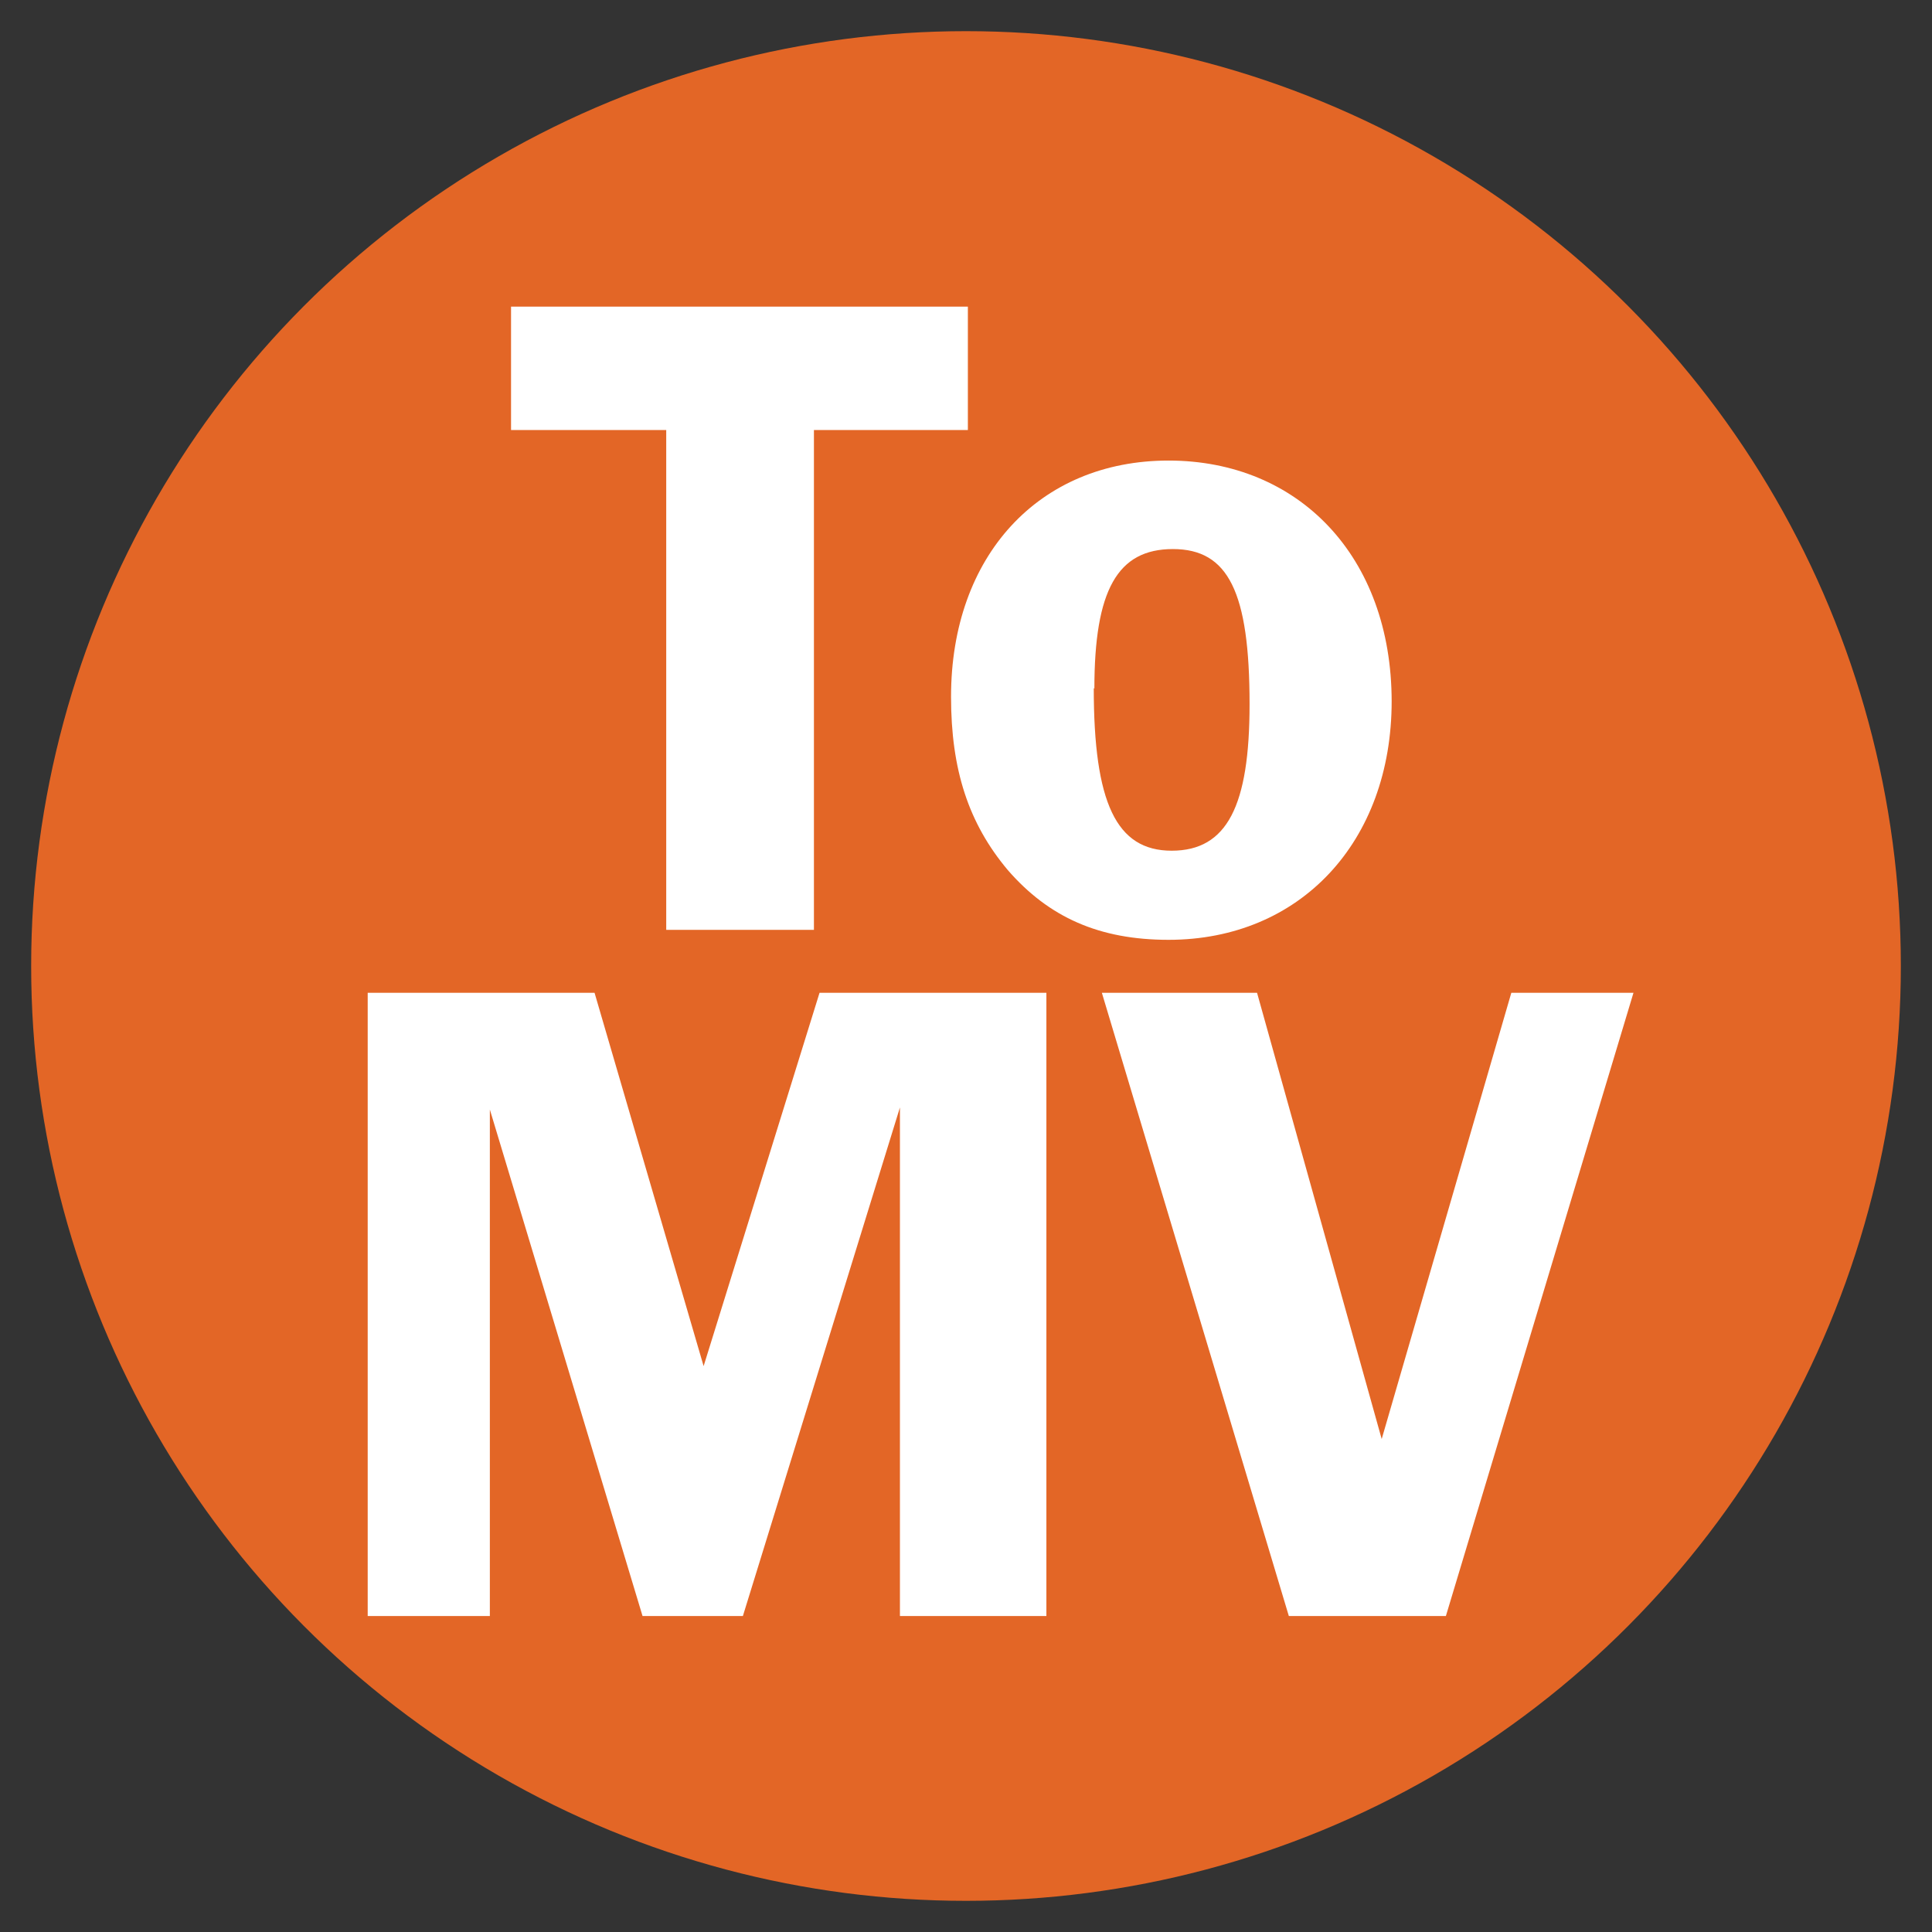
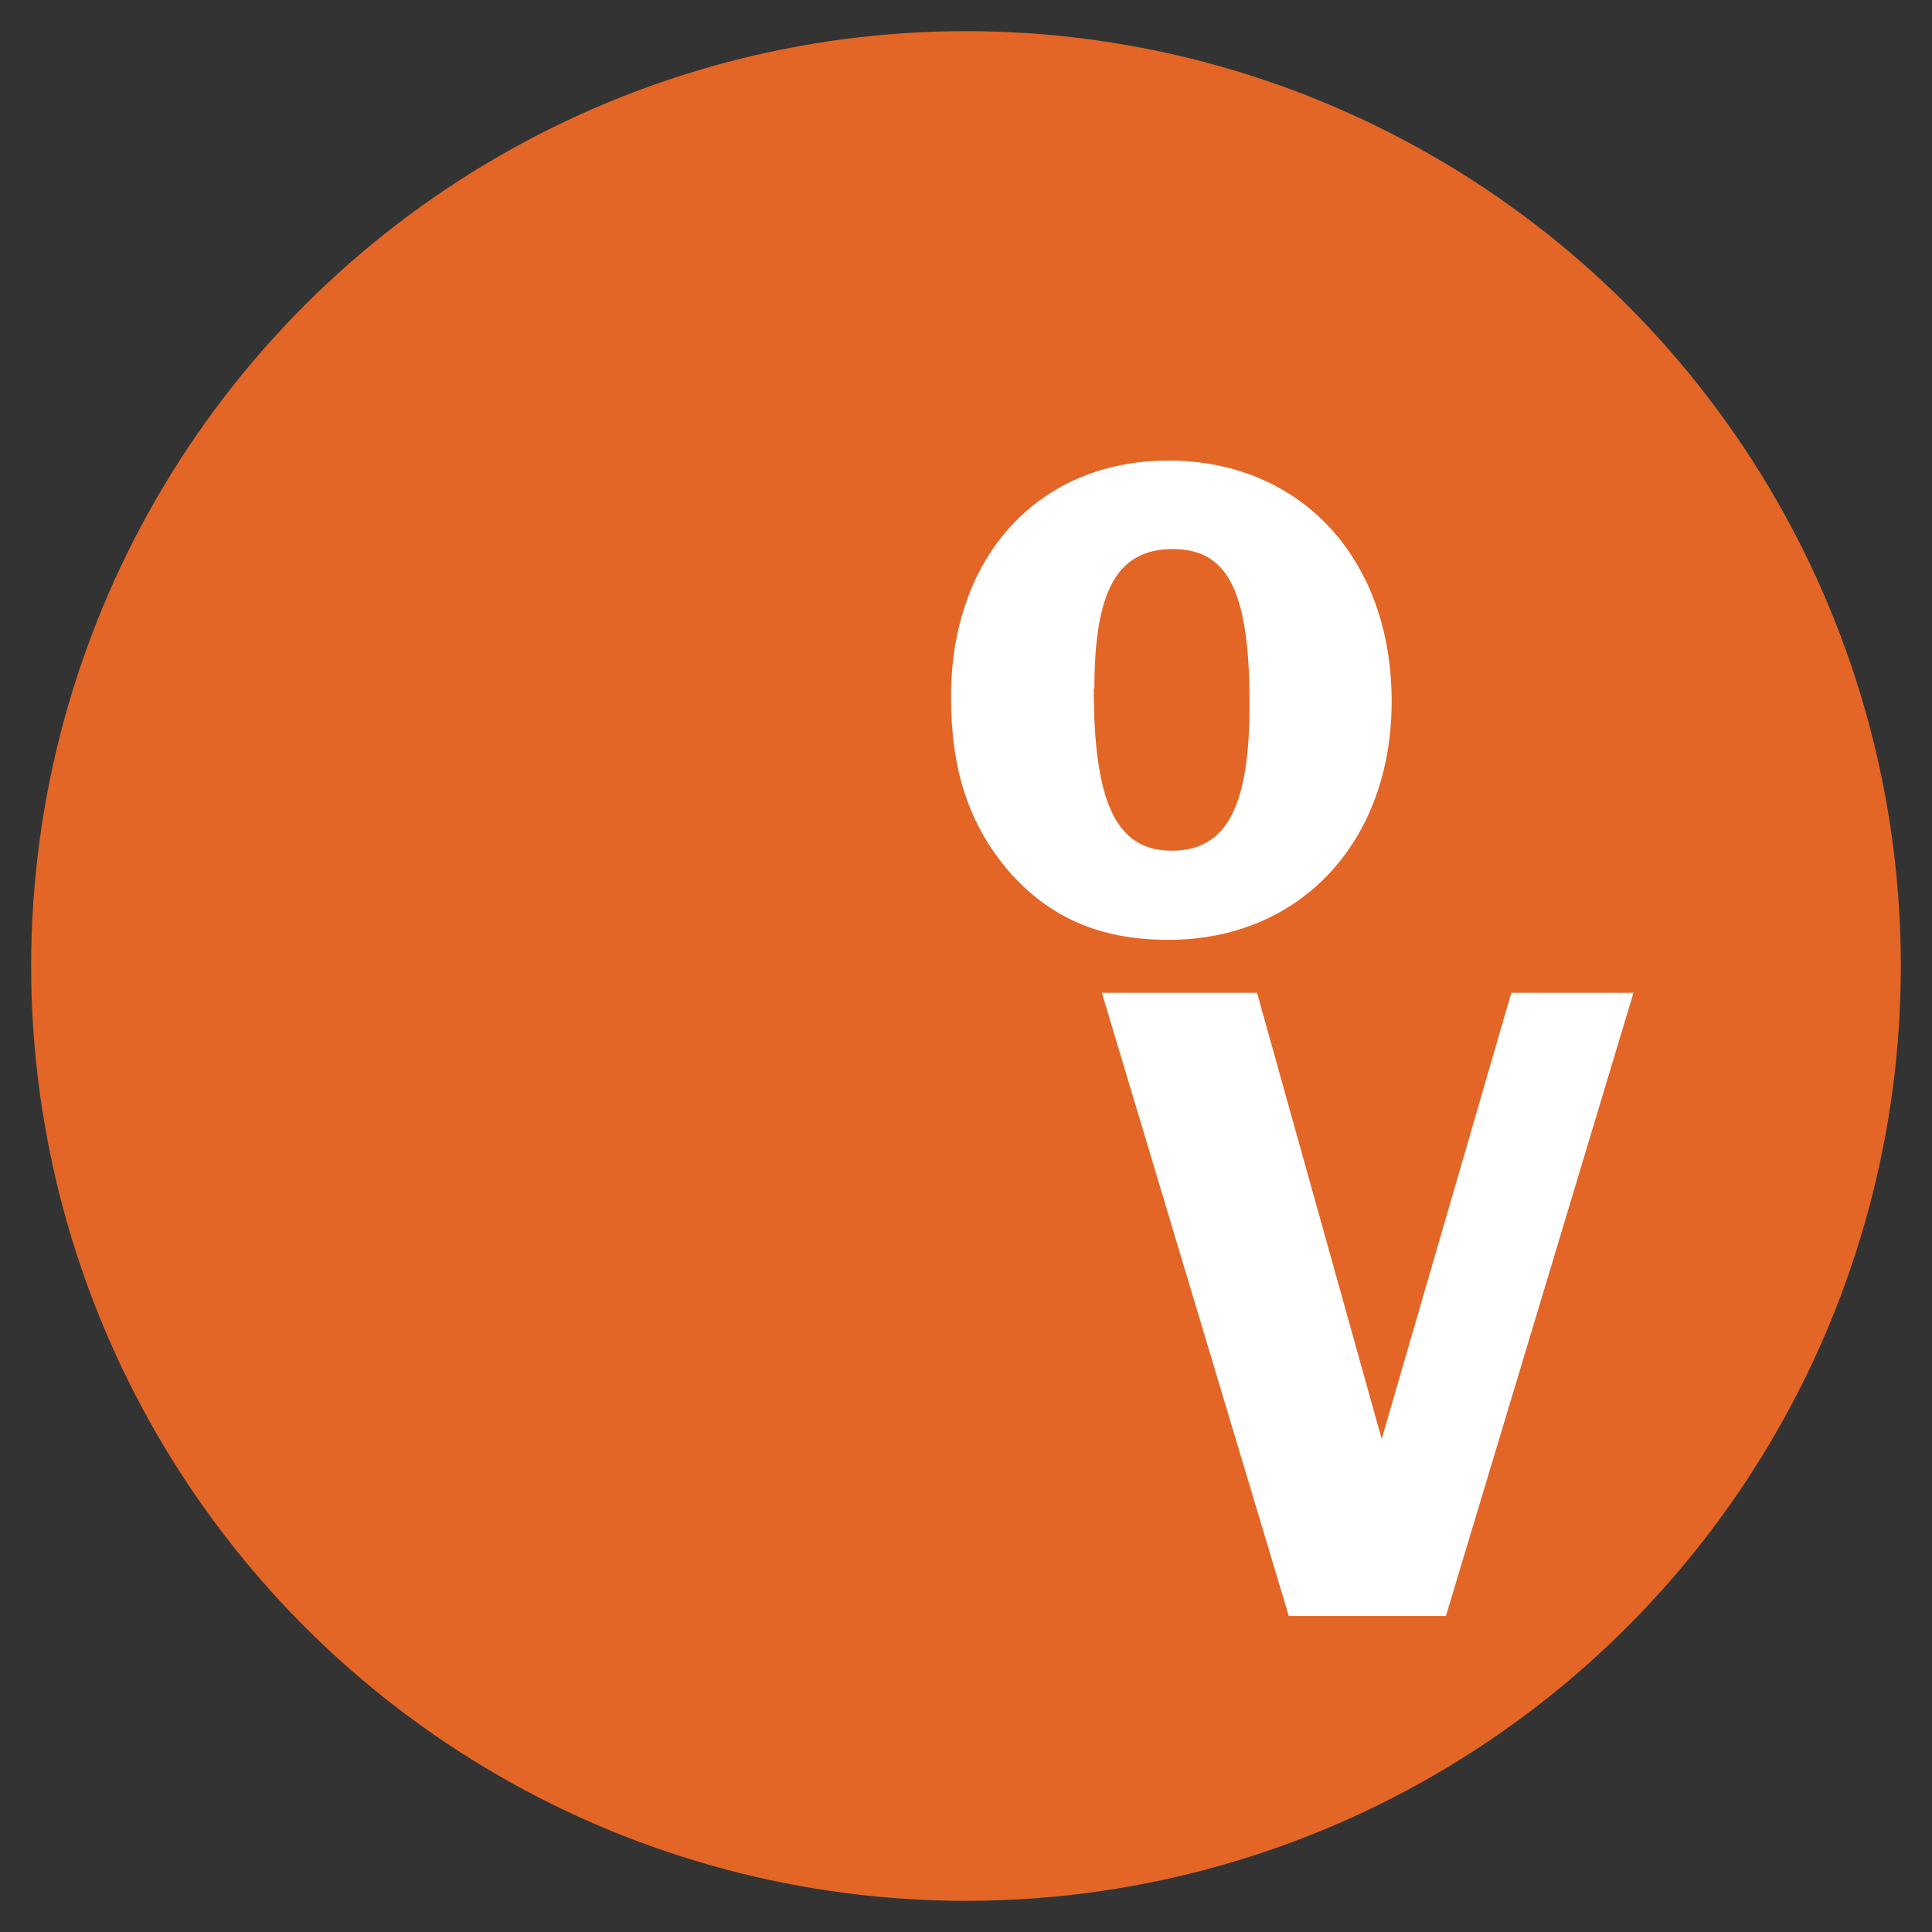
<svg xmlns="http://www.w3.org/2000/svg" viewBox="0 0 31 31" data-name="Layer 1" id="Layer_1">
  <rect x="0" y="0" width="31" height="31" fill="#333333" stroke="none" />
  <defs>
    <style>
      .cls-1 {
        fill: #fff;
      }

      .cls-2 {
        fill: #e36626;
      }

      .cls-3 {
        fill: none;
      }
    </style>
  </defs>
  <circle r="15" cy="15.5" cx="15.5" class="cls-2" />
  <g>
    <rect height="21.16" width="21.69" y="4.92" x="4.66" class="cls-3" />
-     <path d="M15.54,6.9h-2.48v8.02h-2.37V6.9h-2.49v-1.98h7.33v1.98Z" class="cls-1" />
    <path d="M22.33,11.25c0,2.26-1.47,3.83-3.58,3.83-1.11,0-1.92-.36-2.58-1.12-.63-.75-.91-1.61-.91-2.78,0-2.26,1.41-3.79,3.49-3.79s3.58,1.53,3.58,3.87ZM17.55,11.04c0,1.84.36,2.61,1.25,2.61s1.25-.72,1.25-2.35c0-1.8-.34-2.49-1.23-2.49s-1.26.66-1.26,2.24Z" class="cls-1" />
-     <path d="M7.86,17.77v8.16h-1.96v-10h3.64l1.75,5.99,1.86-5.99h3.64v10h-2.35v-8.16l-2.52,8.16h-1.61l-2.46-8.16Z" class="cls-1" />
    <path d="M23.2,25.93h-2.52l-3-10h2.49l2,7.16,2.08-7.16h1.96l-3.01,10Z" class="cls-1" />
  </g>
</svg>